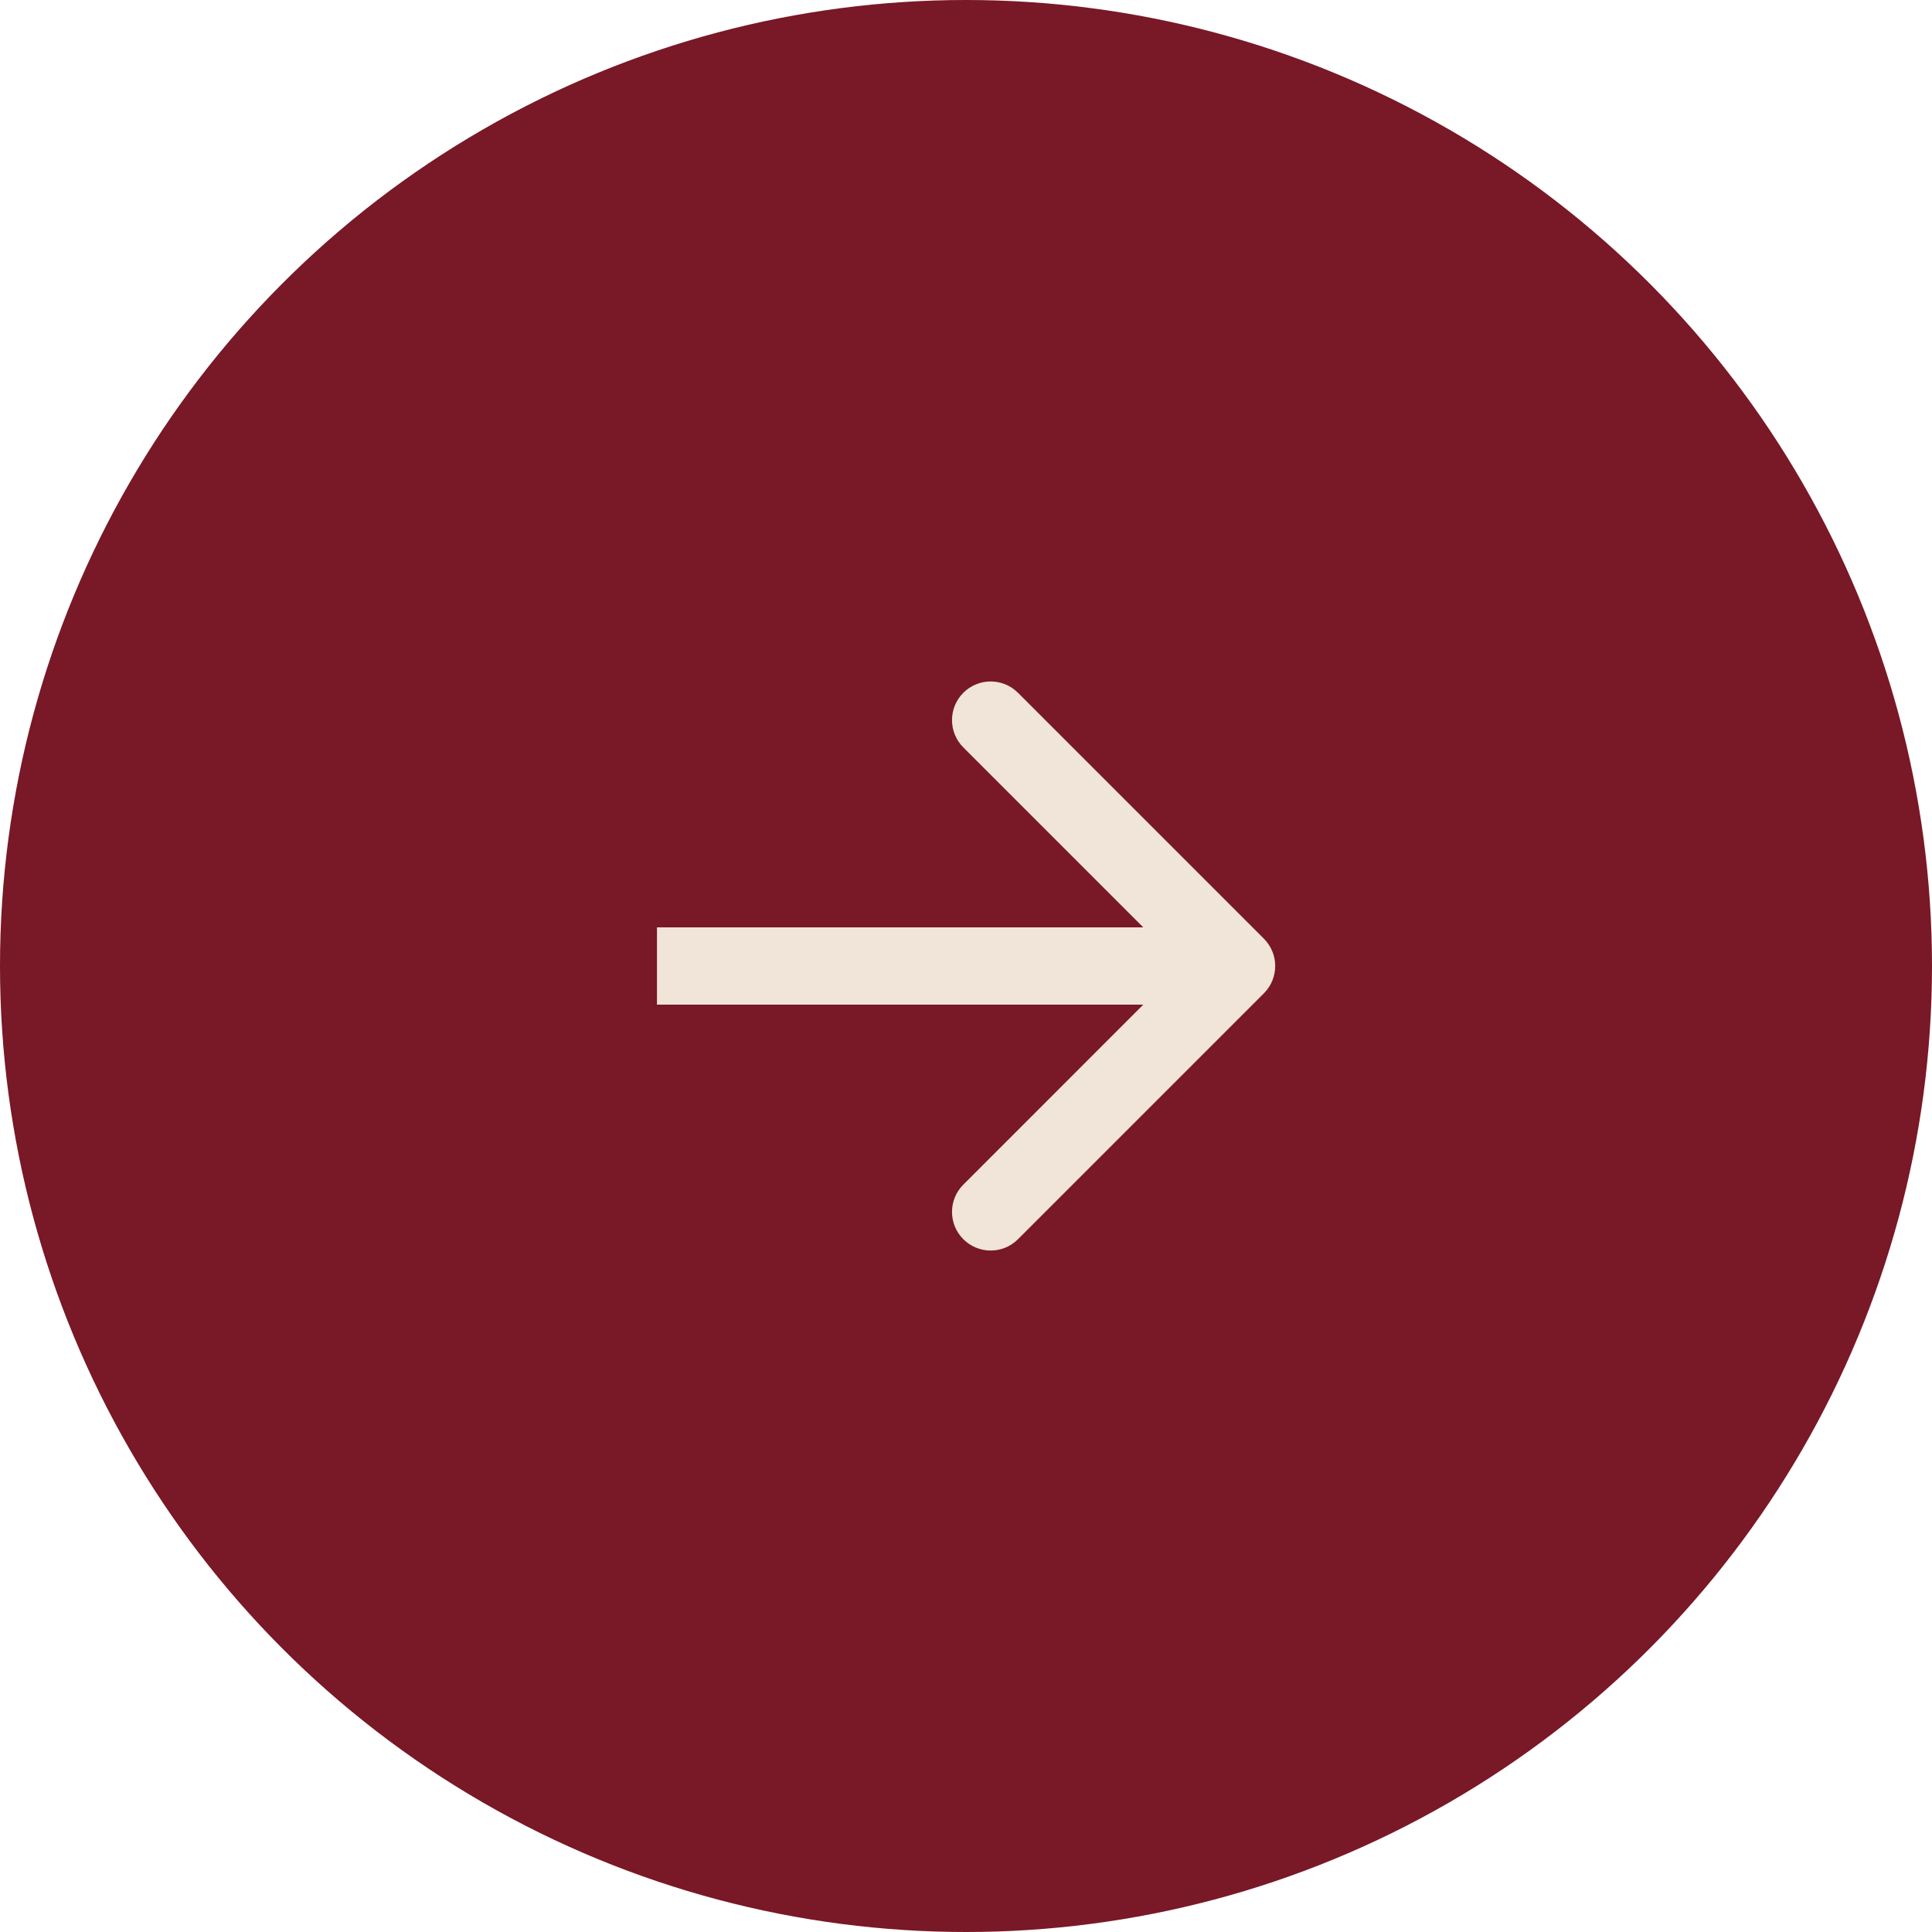
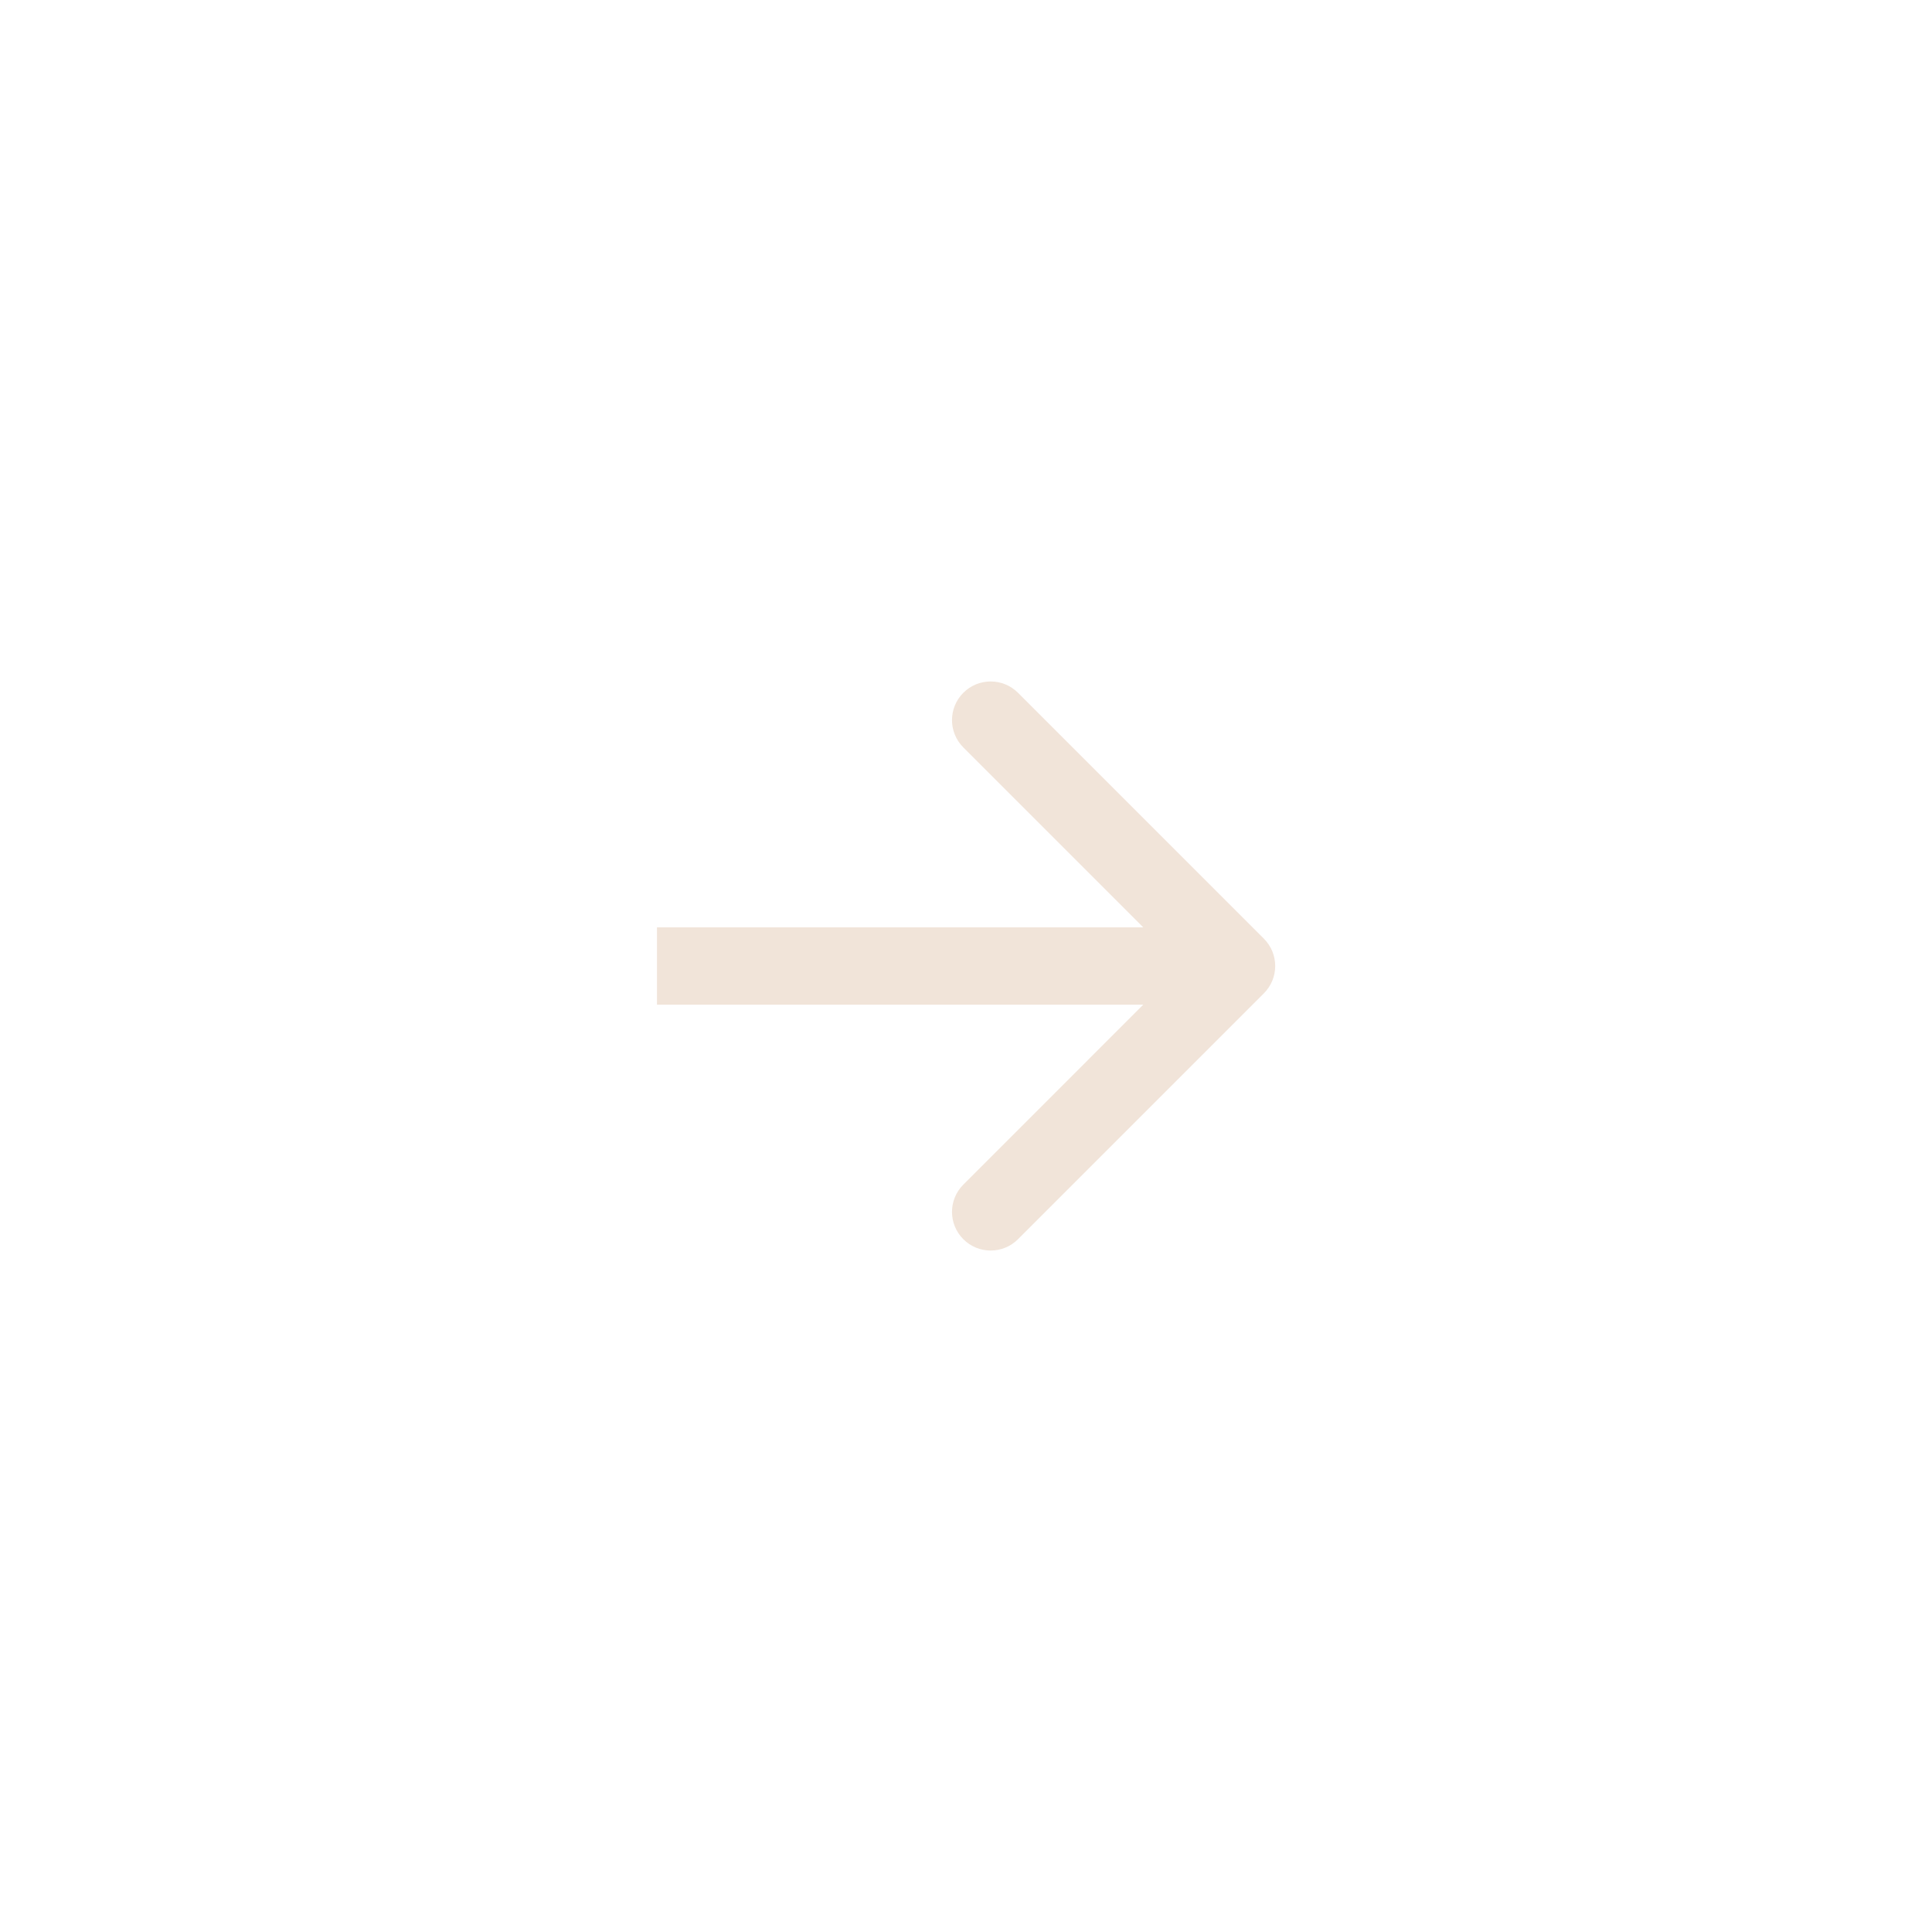
<svg xmlns="http://www.w3.org/2000/svg" width="40" height="40" viewBox="0 0 40 40" fill="none">
-   <circle cx="20" cy="20" r="20" fill="#791826" />
-   <path d="M26.167 20.566C26.48 20.253 26.48 19.747 26.167 19.434L21.076 14.343C20.764 14.031 20.257 14.031 19.945 14.343C19.632 14.656 19.632 15.162 19.945 15.475L24.47 20L19.945 24.526C19.632 24.838 19.632 25.344 19.945 25.657C20.257 25.969 20.764 25.969 21.076 25.657L26.167 20.566ZM13.602 20.8L25.602 20.8L25.602 19.2L13.602 19.2L13.602 20.8Z" fill="#F1E4D9" />
+   <path d="M26.167 20.566C26.48 20.253 26.48 19.747 26.167 19.434L21.076 14.343C20.764 14.031 20.257 14.031 19.945 14.343C19.632 14.656 19.632 15.162 19.945 15.475L24.47 20L19.945 24.526C19.632 24.838 19.632 25.344 19.945 25.657C20.257 25.969 20.764 25.969 21.076 25.657L26.167 20.566ZM13.602 20.8L25.602 20.8L25.602 19.2L13.602 19.2L13.602 20.8" fill="#F1E4D9" />
</svg>